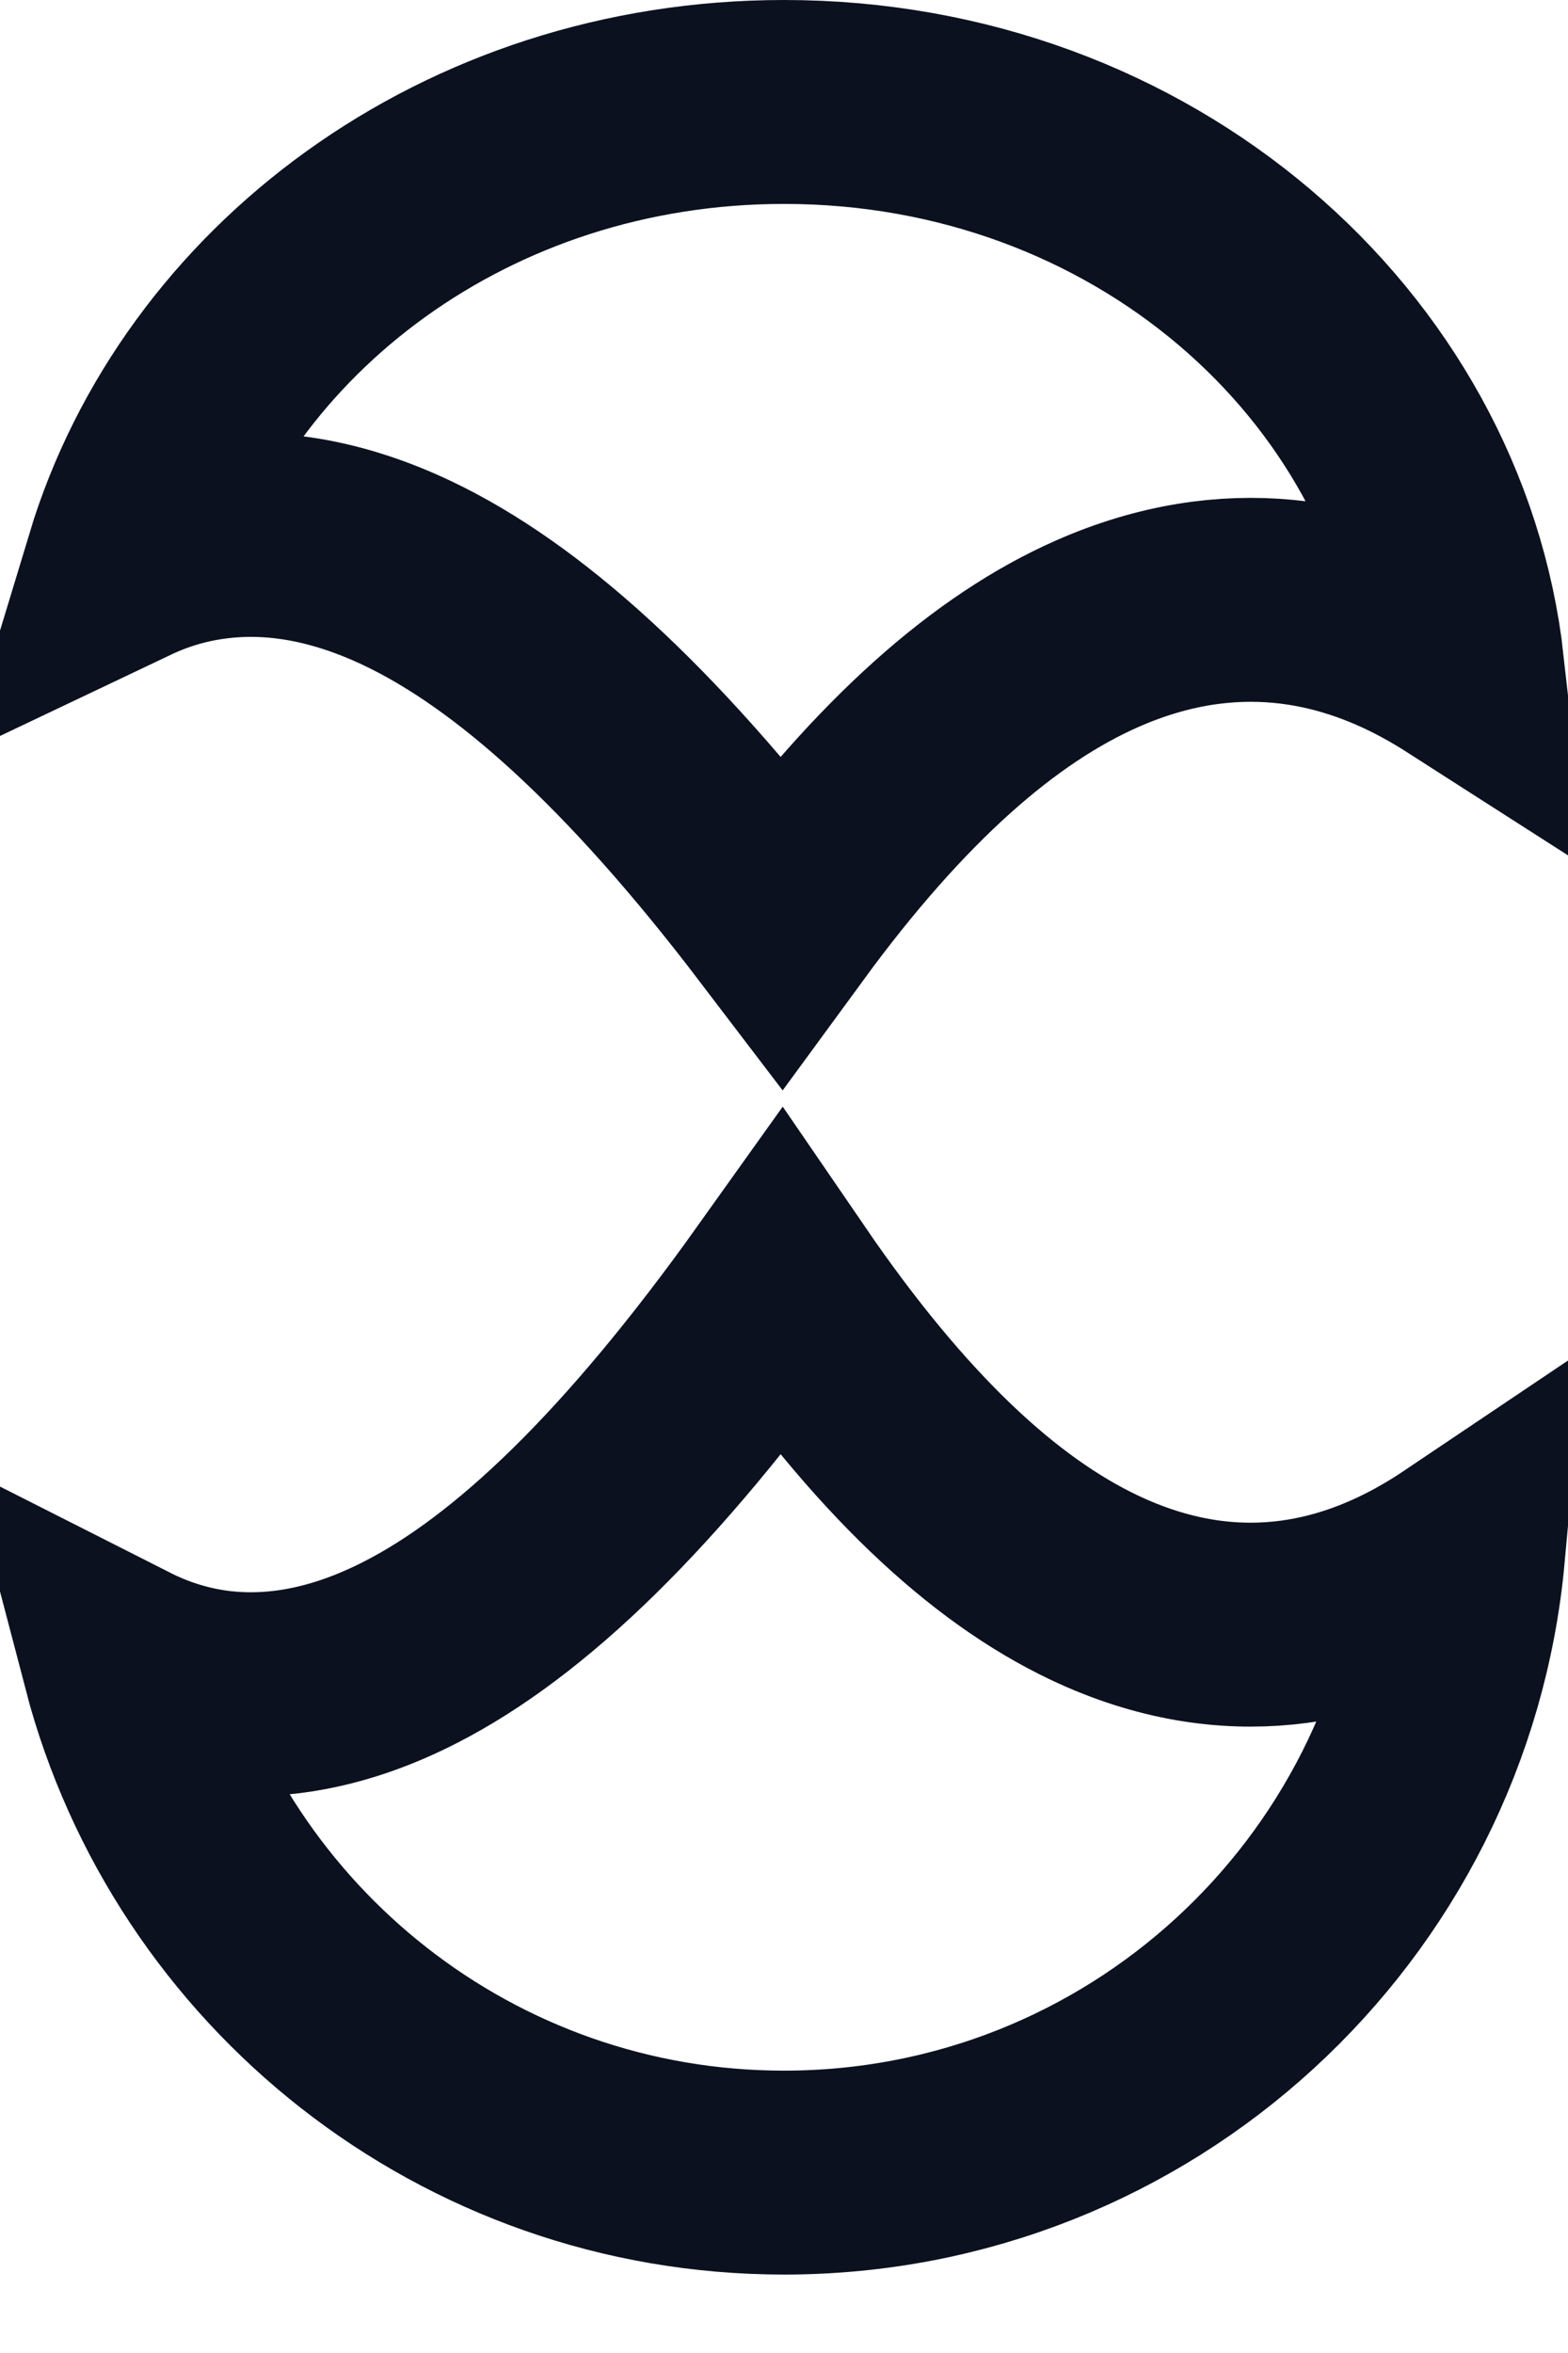
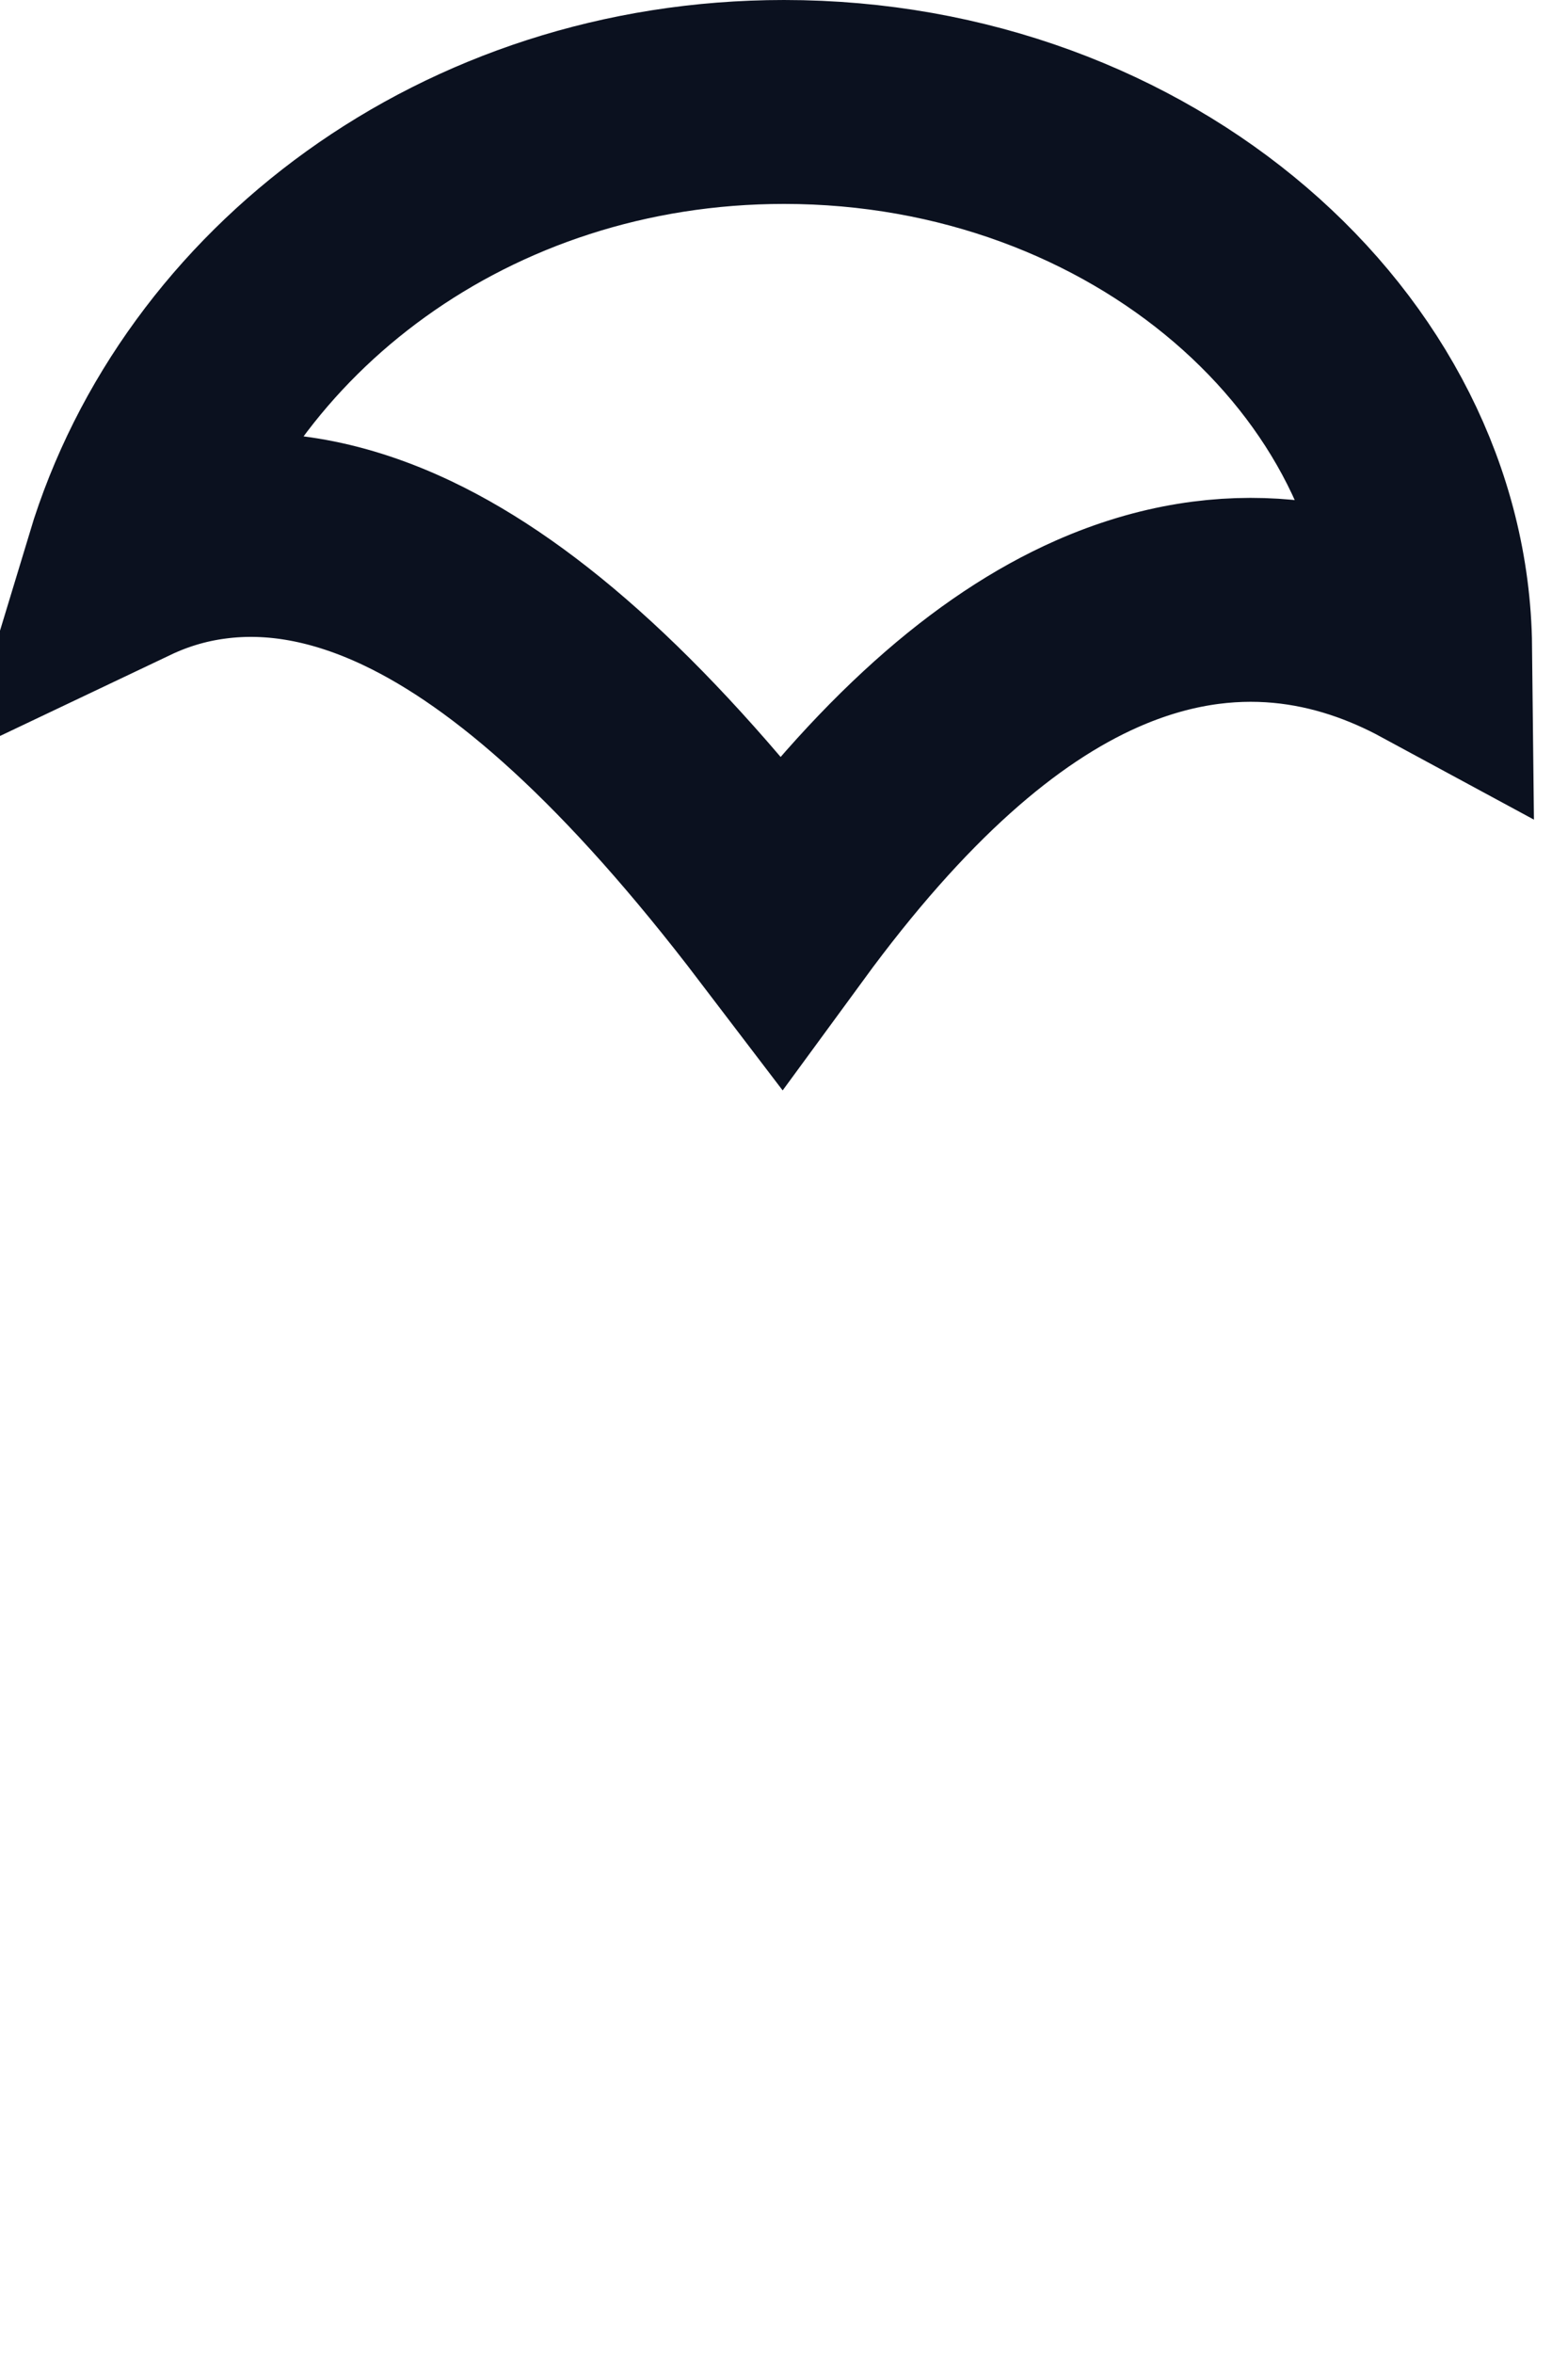
<svg xmlns="http://www.w3.org/2000/svg" width="10" height="15" viewBox="0 0 10 15" fill="none">
-   <path d="M0.792 10.606C0.956 10.689 1.142 10.753 1.35 10.783C1.755 10.84 2.18 10.757 2.616 10.534C3.312 10.179 4.087 9.442 4.981 8.189C5.675 9.202 6.334 9.815 6.979 10.121C7.853 10.535 8.597 10.34 9.138 10.027C9.206 9.988 9.27 9.947 9.331 9.906C9.127 12.118 7.266 13.85 5 13.85C2.98 13.85 1.281 12.473 0.792 10.606Z" stroke="#0B111F" stroke-width="1.3" />
-   <path d="M9.121 4.128C9.193 4.167 9.262 4.208 9.326 4.249C9.101 2.259 7.287 0.65 5 0.65C2.973 0.65 1.317 1.914 0.81 3.587C0.972 3.51 1.154 3.452 1.356 3.426C1.75 3.374 2.167 3.449 2.6 3.655C3.298 3.987 4.079 4.681 4.981 5.865C5.683 4.906 6.348 4.327 6.995 4.041C7.855 3.661 8.585 3.838 9.121 4.128Z" stroke="#0B111F" stroke-width="1.3" />
+   <path d="M9.121 4.128C9.101 2.259 7.287 0.65 5 0.65C2.973 0.65 1.317 1.914 0.81 3.587C0.972 3.51 1.154 3.452 1.356 3.426C1.75 3.374 2.167 3.449 2.6 3.655C3.298 3.987 4.079 4.681 4.981 5.865C5.683 4.906 6.348 4.327 6.995 4.041C7.855 3.661 8.585 3.838 9.121 4.128Z" stroke="#0B111F" stroke-width="1.3" />
</svg>